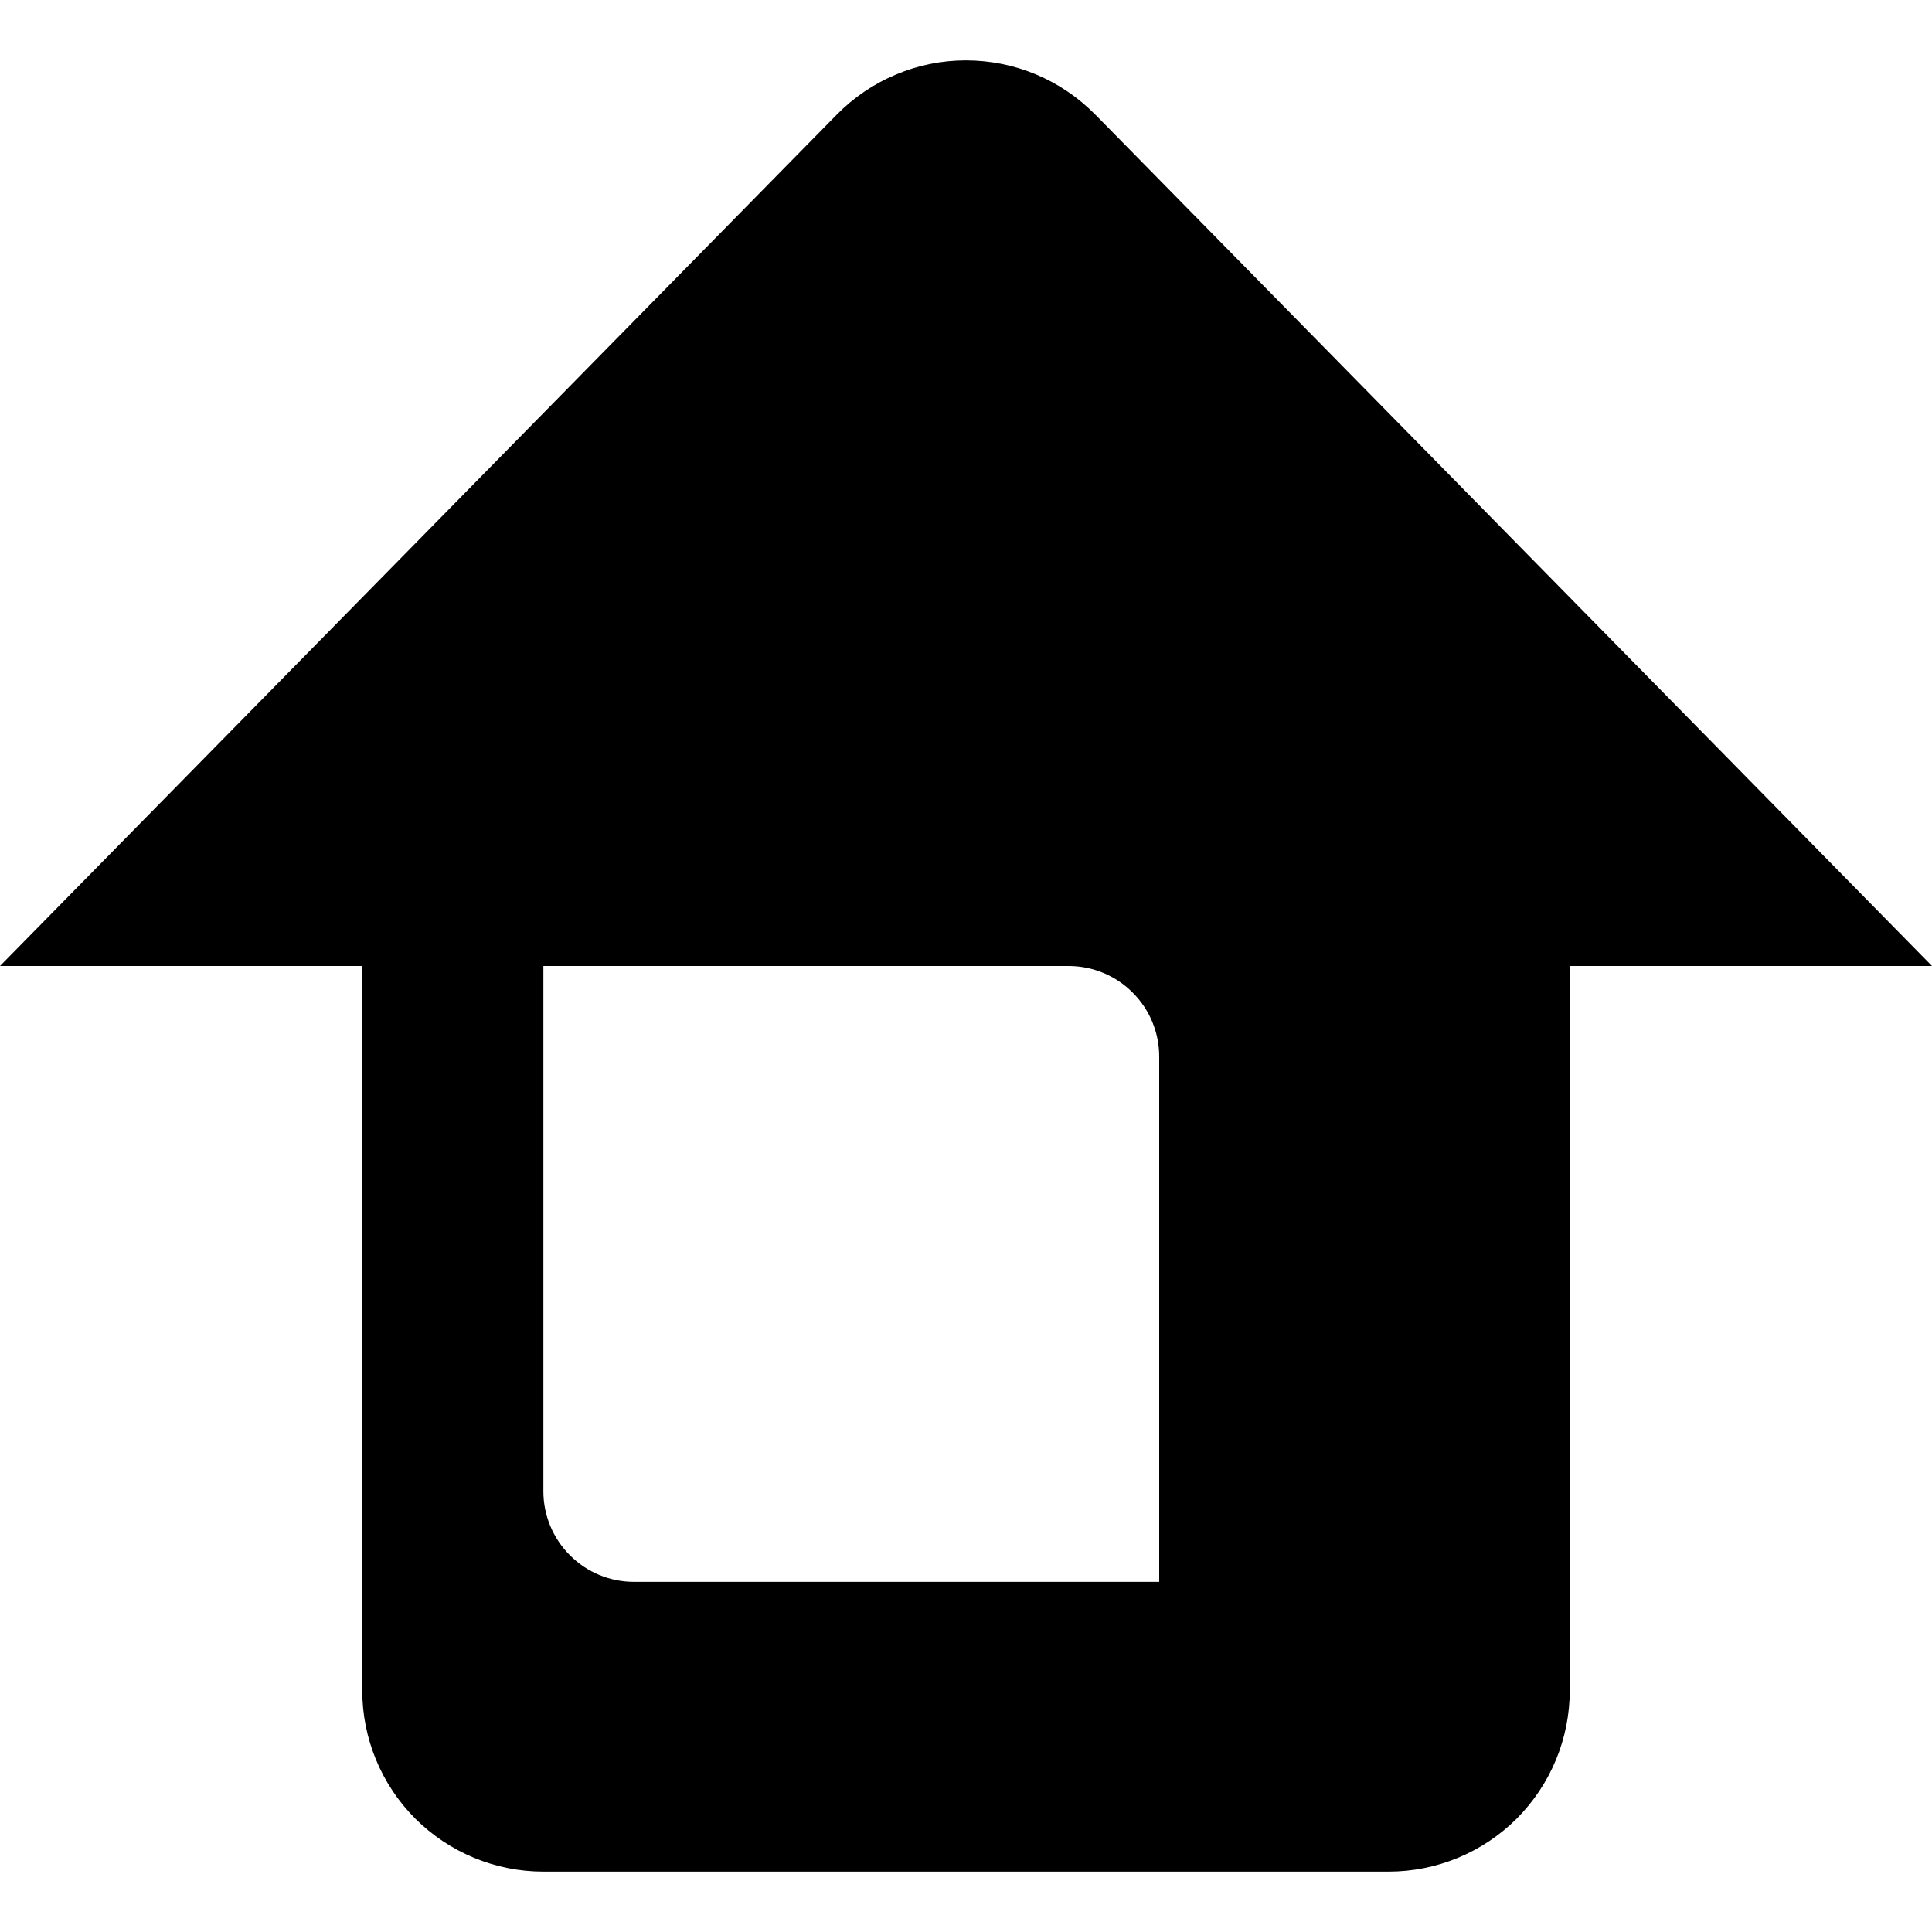
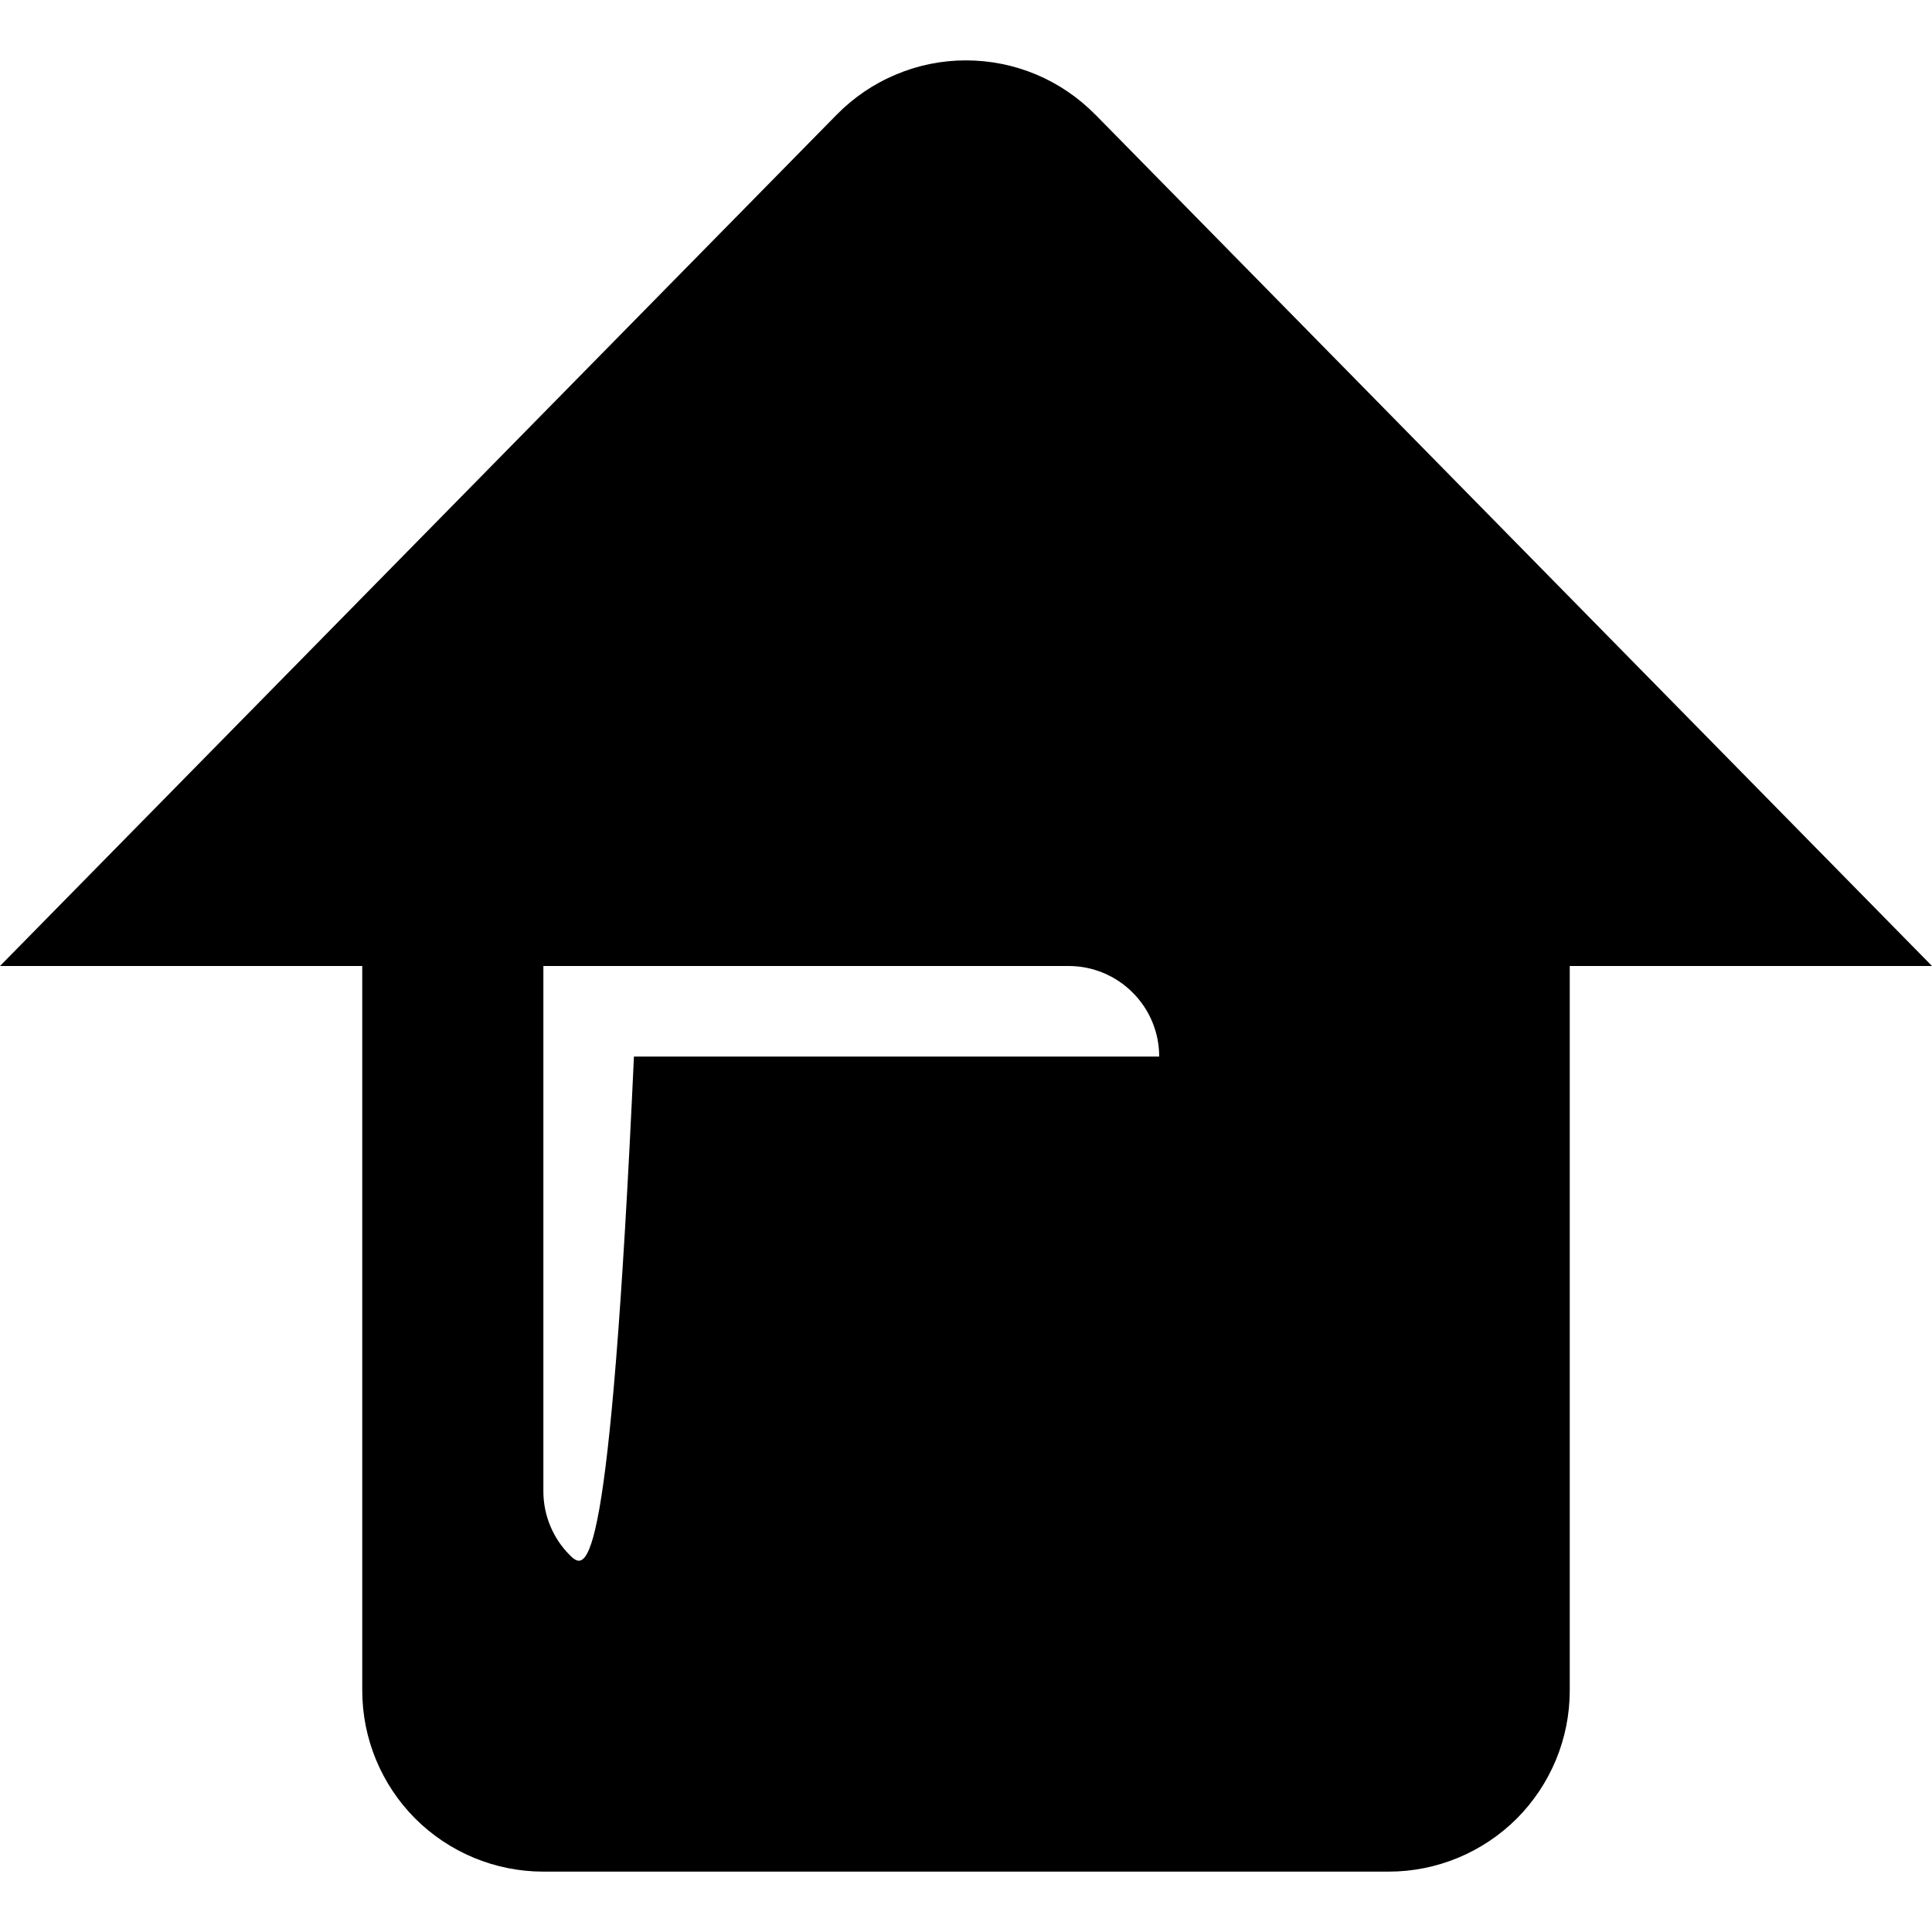
<svg xmlns="http://www.w3.org/2000/svg" width="16" height="16" viewBox="0 0 16 16" fill="none">
-   <path fill-rule="evenodd" clip-rule="evenodd" d="M9.07 0.948V0.949C8.93 0.806 8.763 0.693 8.579 0.616C8.395 0.539 8.198 0.5 7.998 0.5C7.799 0.5 7.601 0.54 7.418 0.618C7.234 0.695 7.067 0.809 6.928 0.951V0.951L0 8H3V14C3 14.398 3.158 14.779 3.439 15.061C3.721 15.342 4.102 15.5 4.5 15.5H11.5C11.898 15.5 12.279 15.342 12.561 15.061C12.842 14.779 13 14.398 13 14V8H16L9.07 0.948ZM9.6 8.75V13.1H5.25C5.051 13.1 4.86 13.021 4.72 12.88C4.579 12.74 4.5 12.549 4.5 12.35V8H8.85C9.049 8 9.24 8.079 9.38 8.22C9.521 8.36 9.6 8.551 9.6 8.75V8.75Z" fill="black" />
+   <path fill-rule="evenodd" clip-rule="evenodd" d="M9.07 0.948V0.949C8.93 0.806 8.763 0.693 8.579 0.616C8.395 0.539 8.198 0.5 7.998 0.5C7.799 0.5 7.601 0.54 7.418 0.618C7.234 0.695 7.067 0.809 6.928 0.951V0.951L0 8H3V14C3 14.398 3.158 14.779 3.439 15.061C3.721 15.342 4.102 15.5 4.5 15.5H11.5C11.898 15.5 12.279 15.342 12.561 15.061C12.842 14.779 13 14.398 13 14V8H16L9.07 0.948ZM9.6 8.75H5.25C5.051 13.1 4.86 13.021 4.72 12.88C4.579 12.74 4.5 12.549 4.5 12.35V8H8.85C9.049 8 9.24 8.079 9.38 8.22C9.521 8.36 9.6 8.551 9.6 8.75V8.75Z" fill="black" />
</svg>